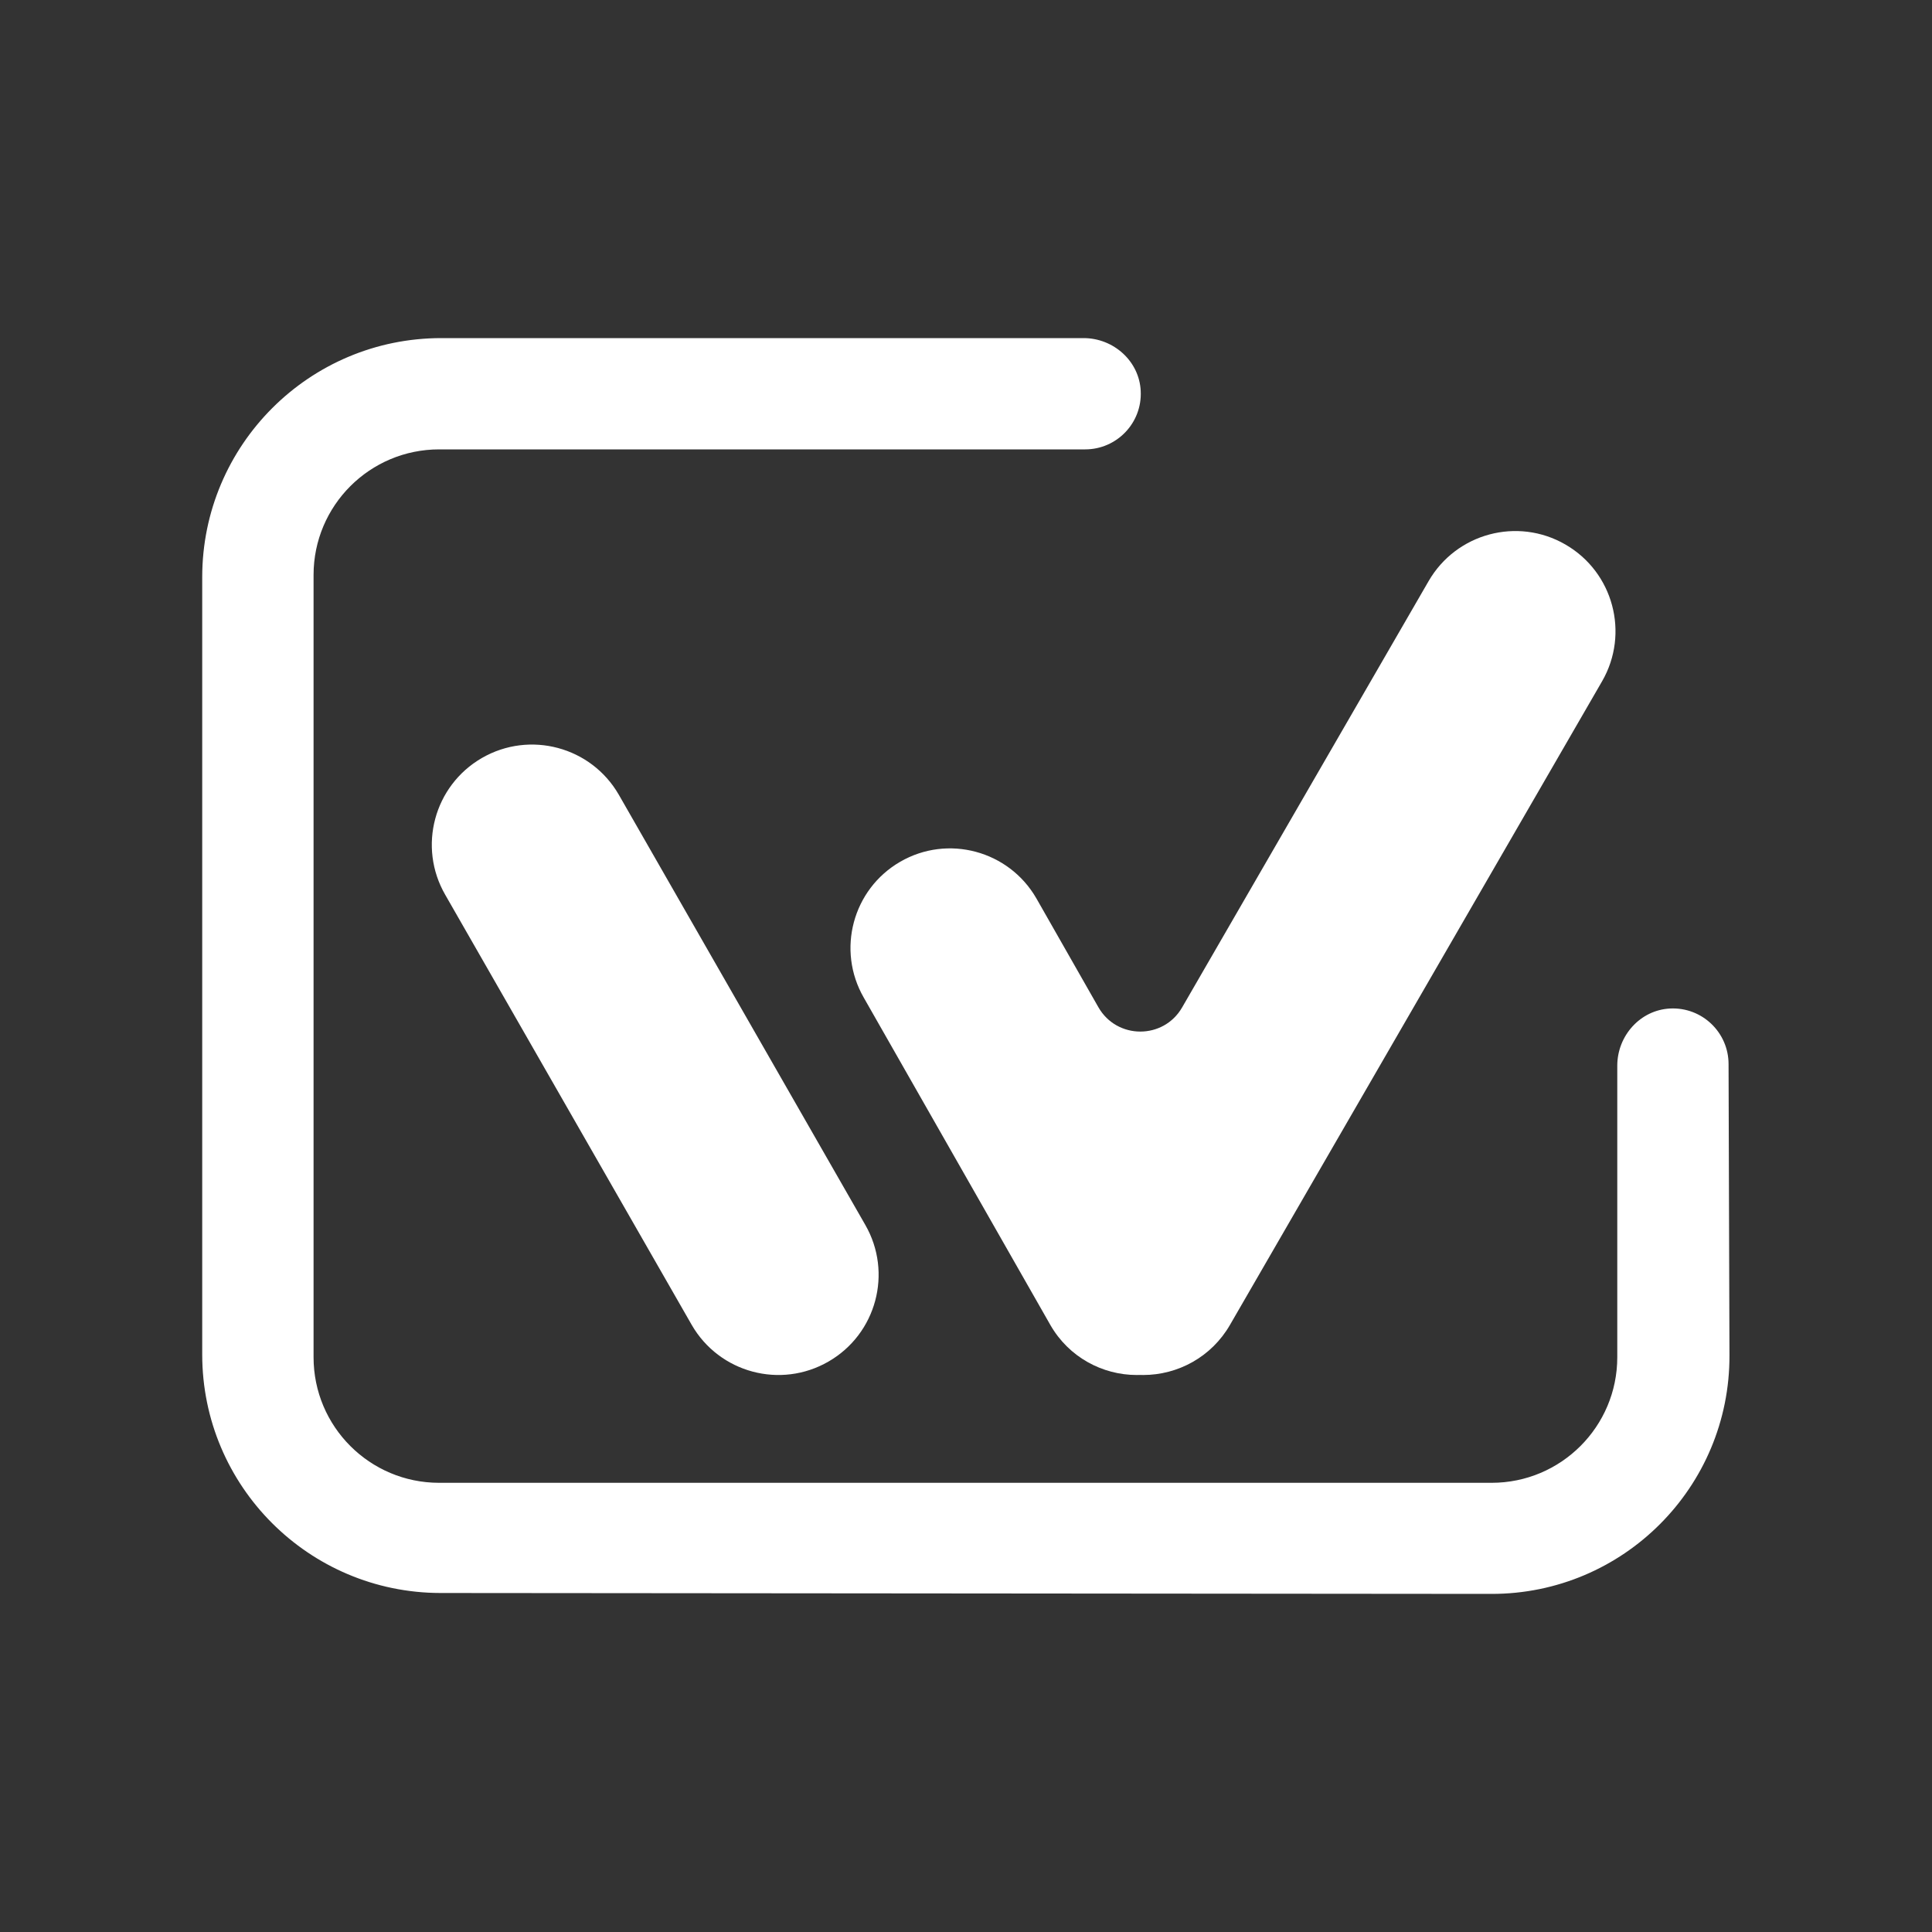
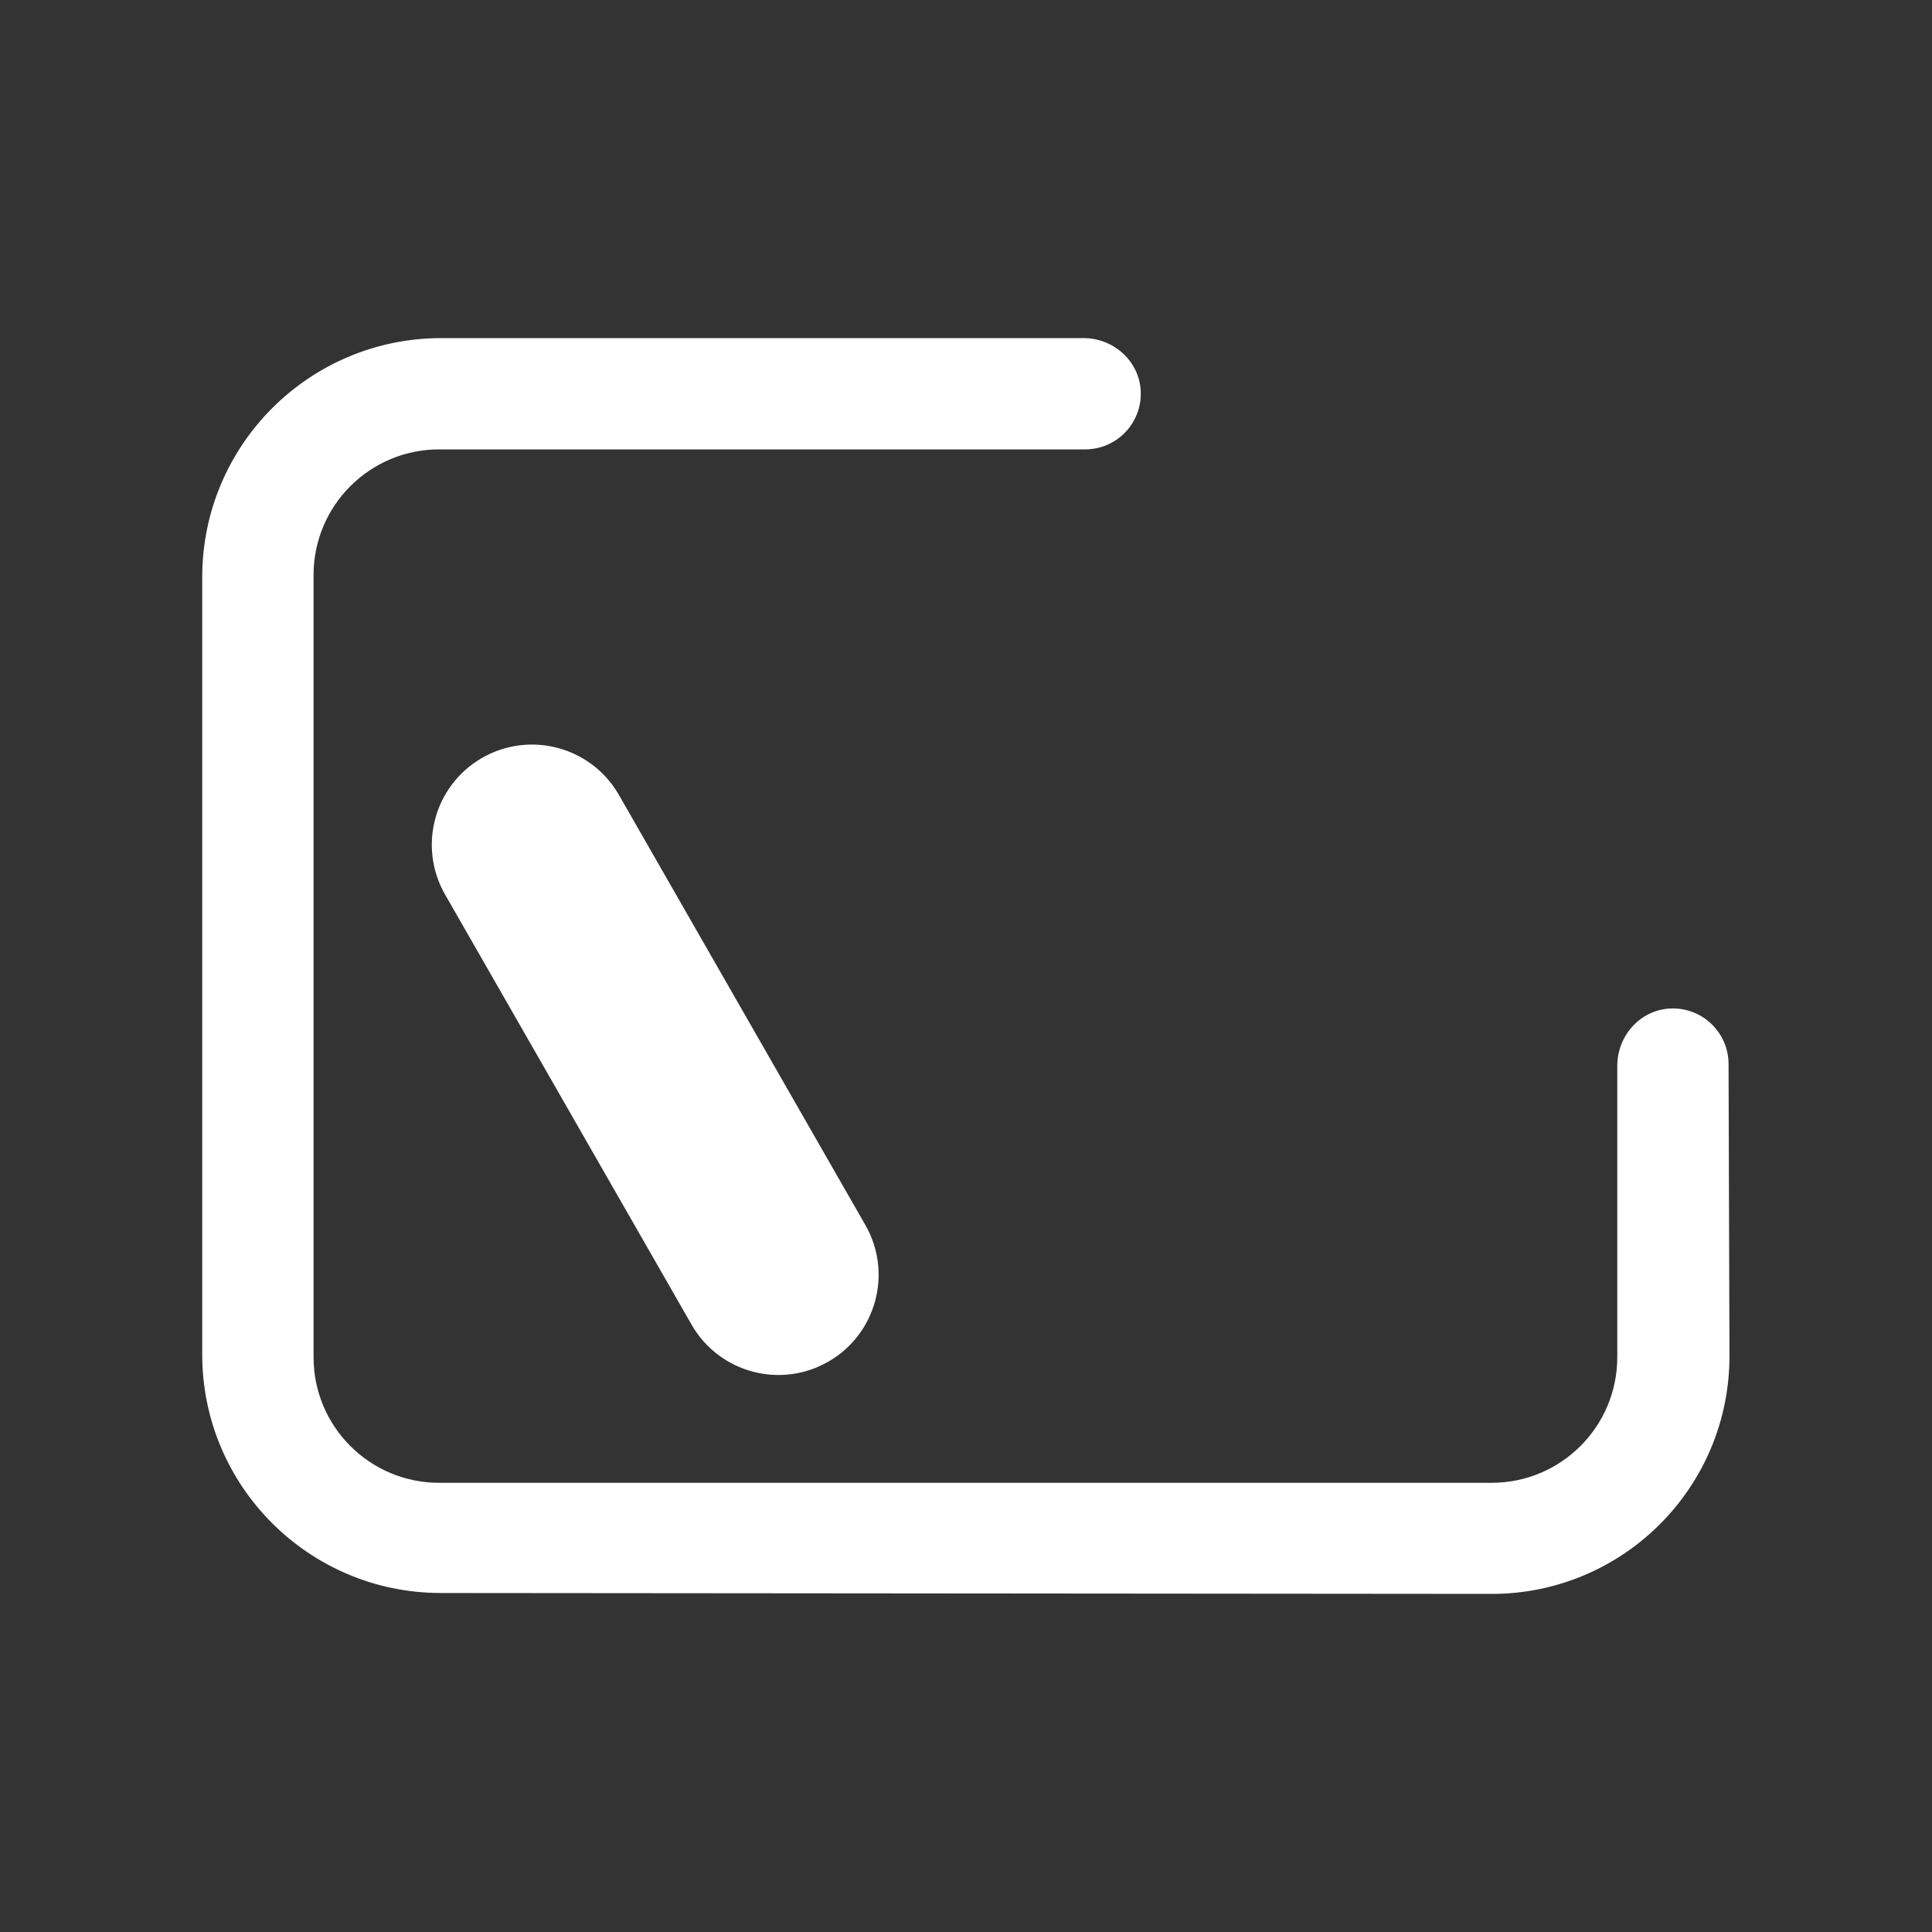
<svg xmlns="http://www.w3.org/2000/svg" version="1.2" viewBox="0 0 3000 3000" width="3000" height="3000">
  <rect x="0" y="0" width="3000" height="3000" fill="#333333" stroke="none" />
  <title>logo-color-svg</title>
  <style>
		.s0 { fill: #ffffff } 
	</style>
  <path id="Layer" class="s0" d="m2684.1 1652.4l1.4 452.2c0.7 204.5-165 370.6-369.5 370.4l-1632.1-1.4c-204.3-0.3-369.9-166-369.9-370.3v-1207.1c0-205 166.2-371.2 371.2-371.2h997.4c46.5 0 86.6 35.8 88.7 82.2 2.4 49.6-37.2 90.6-86.3 90.6h-1003.1c-107.7 0-195 87.3-195 195v1214.7c0 107.7 87.3 195 195 195h1634.3c107.7 0 195.1-87.3 195.1-195v-452.7c0-46.5 35.7-86.6 82.2-88.8 49.6-2.3 90.6 37.2 90.6 86.4z" />
  <path id="Layer" class="s0" d="m748.3 1177c74.4-42.9 169.5-17.5 212.5 56.9l382.7 667.9c42.9 74.4 17.4 169.5-57 212.4-74.4 43-169.5 17.5-212.4-56.9l-382.7-667.8c-43-74.4-17.5-169.5 56.9-212.5z" />
-   <path id="Layer" class="s0" d="m2487.7 1057.9l-577.8 999.4c-28.8 49.9-81 77.8-134.8 77.8-1.6 0-3.3 0-4.9-0.1h-0.1c-1.6 0.1-3.3 0.1-5 0.1-53.3 0-105.3-27.7-133.9-77.3l-289.9-508.6c-42.6-73.9-17.3-168.4 56.6-211.1 73.9-42.7 168.4-17.3 211.2 56.6l96.4 169.2c28.7 50.4 101.2 50.6 130.1 0.4l382.7-661.9c43-74.4 138.1-99.9 212.4-56.9 74.4 42.9 99.9 138 57 212.4z" />
</svg>